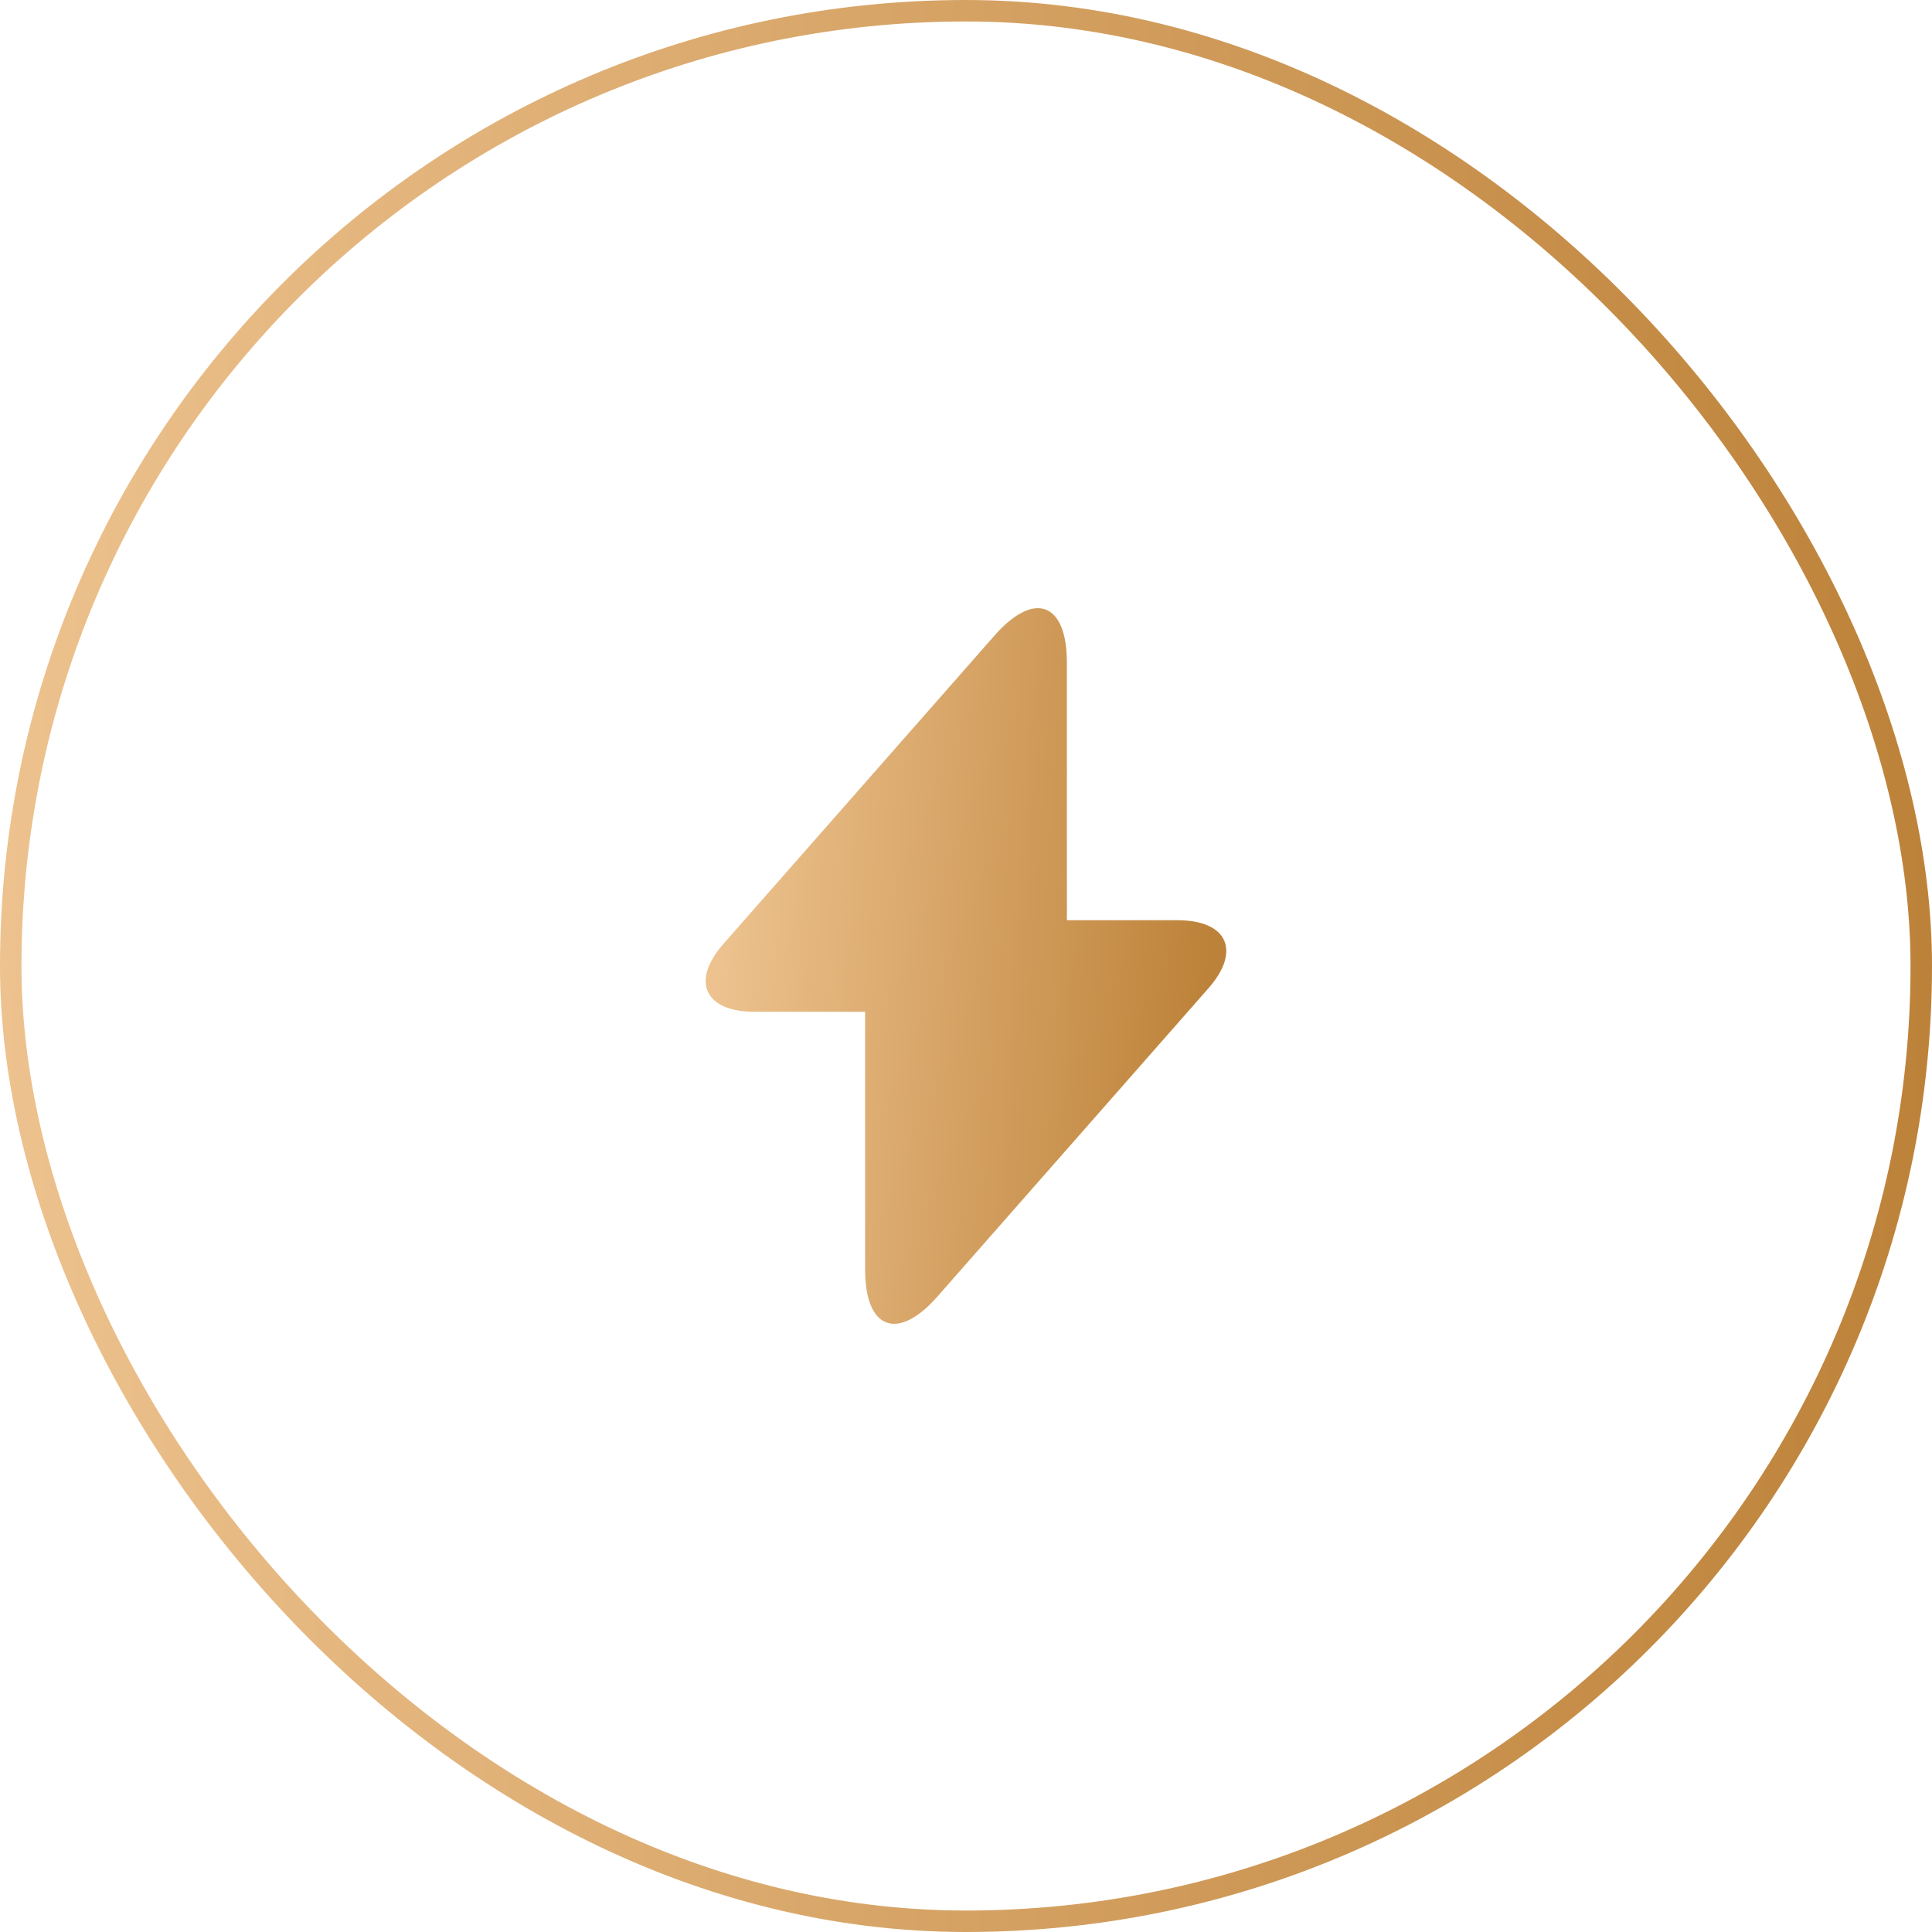
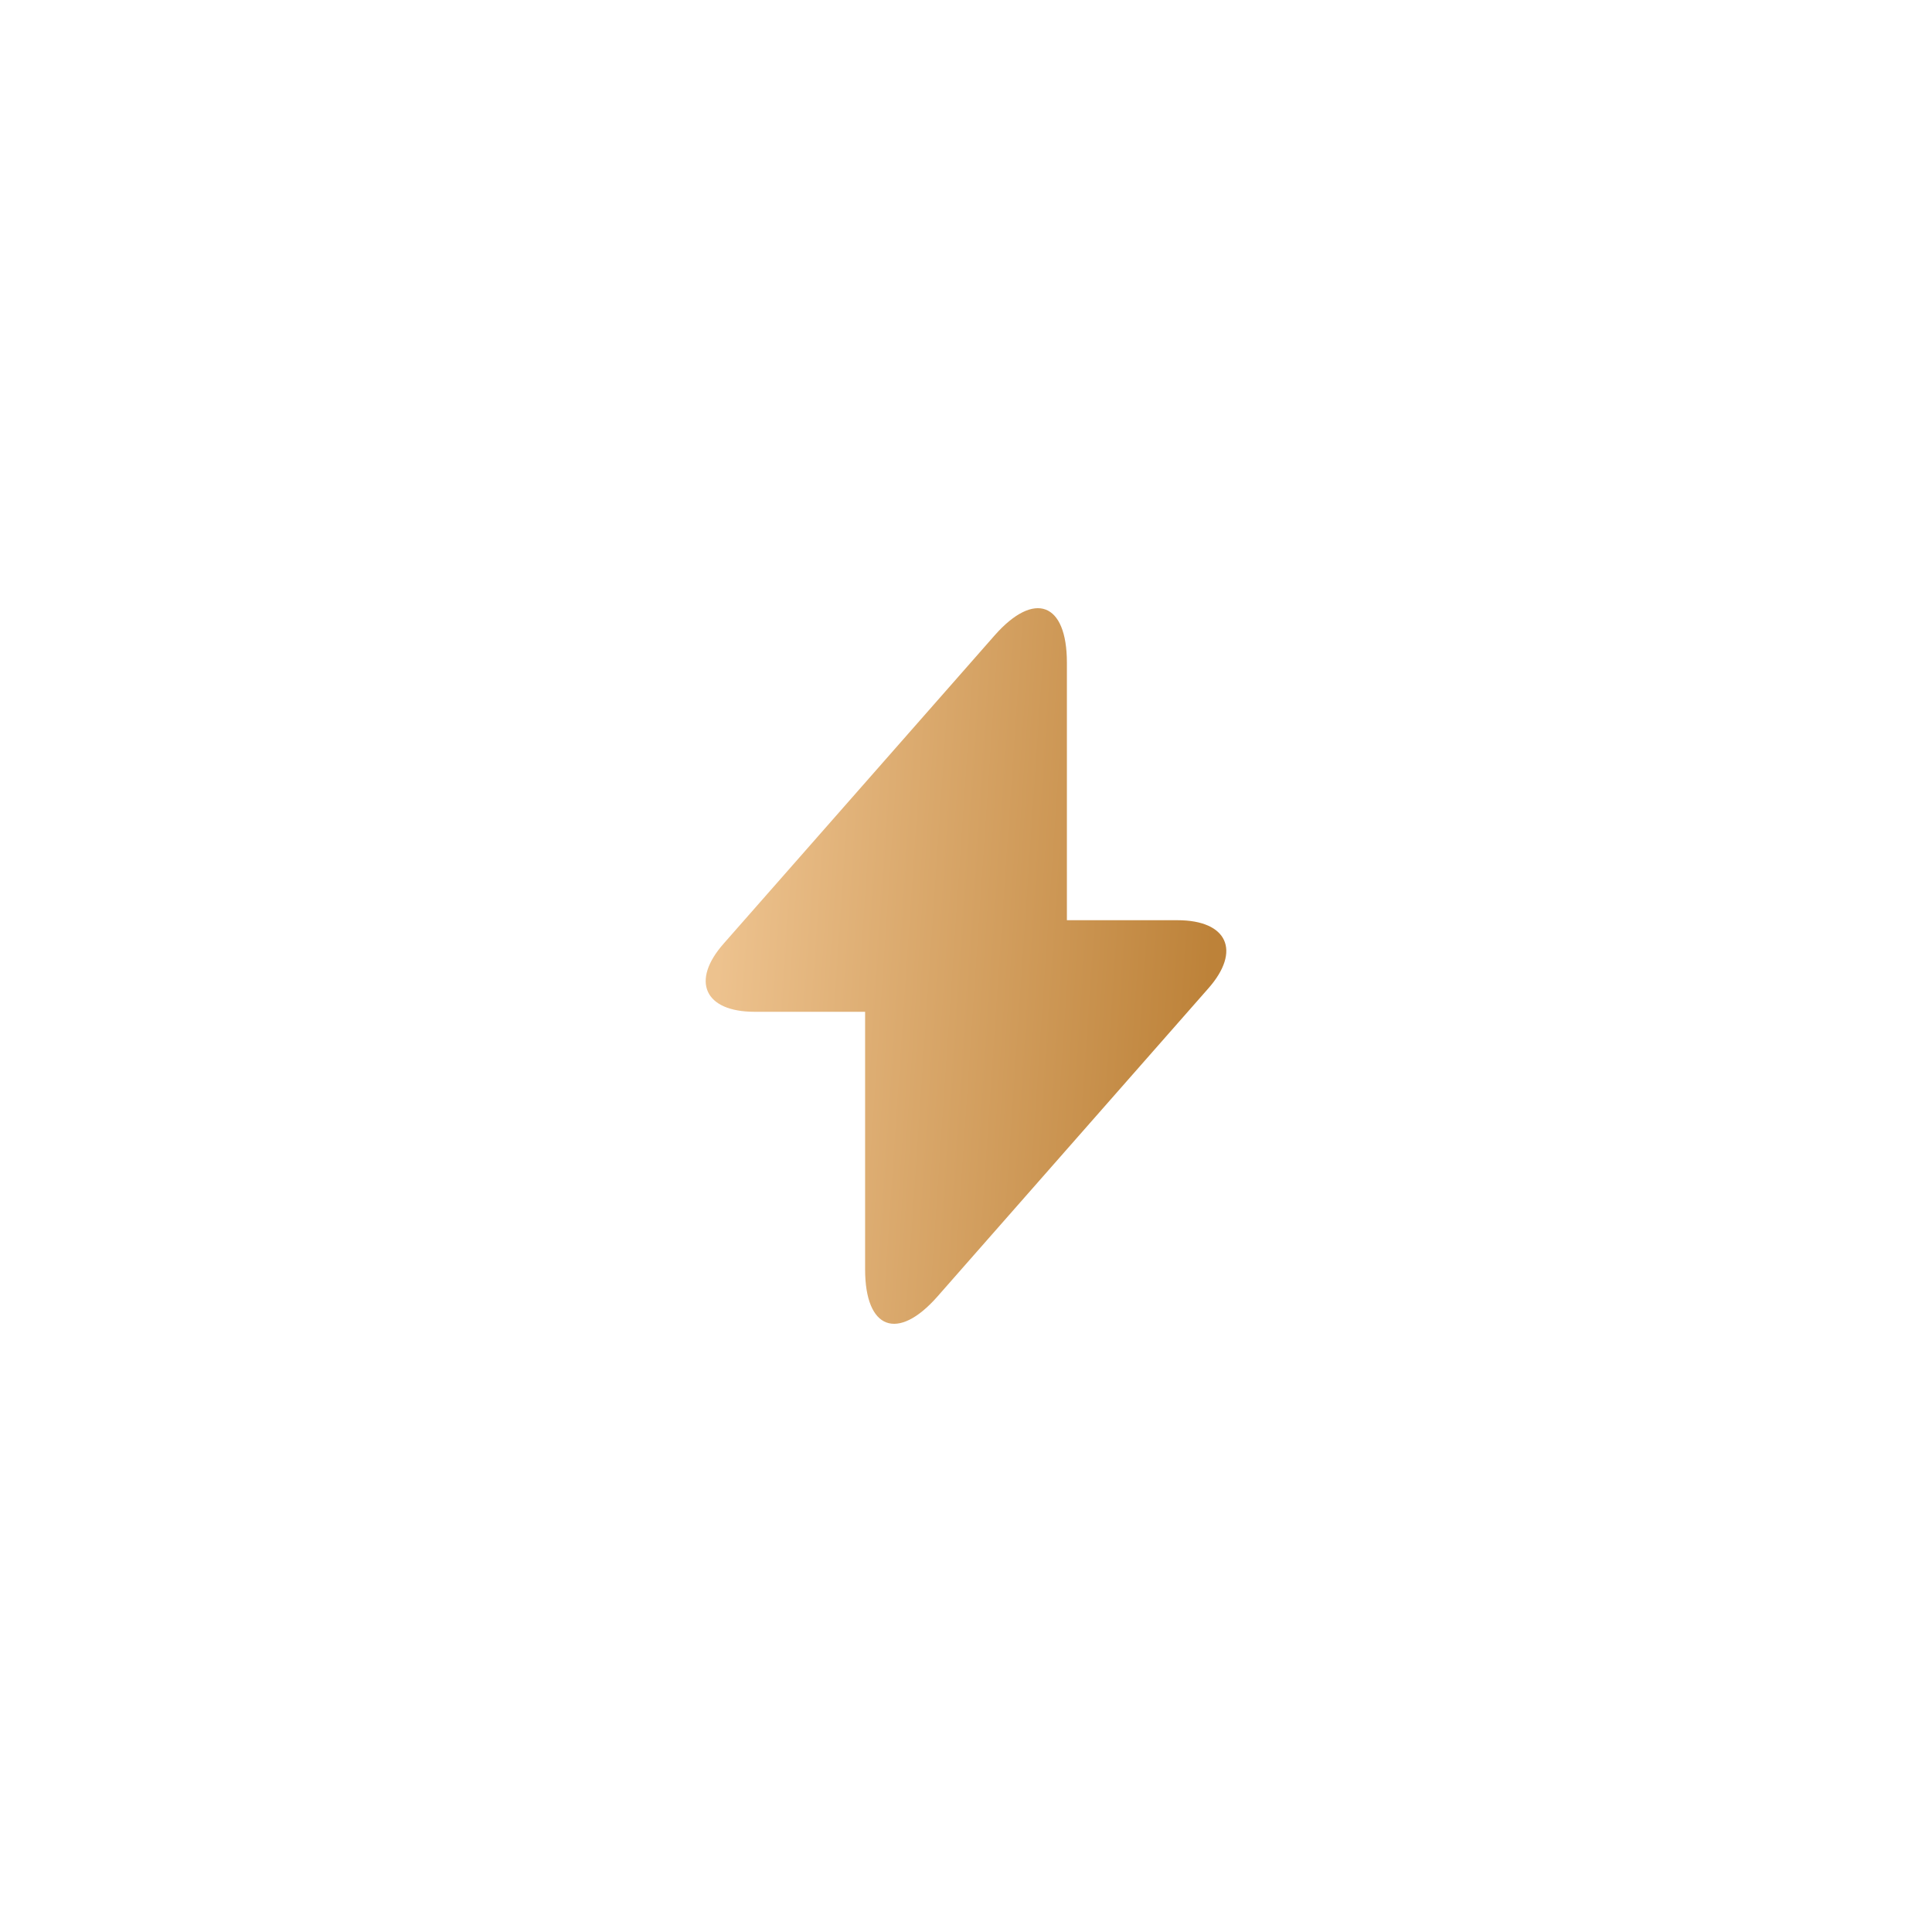
<svg xmlns="http://www.w3.org/2000/svg" width="90" height="90" viewBox="0 0 90 90" fill="none">
  <path d="M54.85 42.867H49.7V30.867C49.7 28.067 48.183 27.5 46.333 29.6L45 31.117L33.717 43.95C32.167 45.7 32.817 47.133 35.15 47.133H40.3V59.133C40.3 61.934 41.817 62.5 43.667 60.4L45 58.883L56.283 46.05C57.833 44.3 57.183 42.867 54.85 42.867Z" fill="url(#paint0_linear_93_4245)" />
-   <rect x="0.5" y="0.5" width="89" height="89" rx="44.5" stroke="url(#paint1_linear_93_4245)" />
  <defs>
    <linearGradient id="paint0_linear_93_4245" x1="33.48" y1="44.583" x2="56.31" y2="46.134" gradientUnits="userSpaceOnUse">
      <stop stop-color="#EDC28E" />
      <stop offset="1" stop-color="#BD8239" />
    </linearGradient>
    <linearGradient id="paint1_linear_93_4245" x1="-3.6211e-07" y1="34.191" x2="90.003" y2="34.447" gradientUnits="userSpaceOnUse">
      <stop stop-color="#EDC28E" />
      <stop offset="1" stop-color="#BD8239" />
    </linearGradient>
  </defs>
</svg>